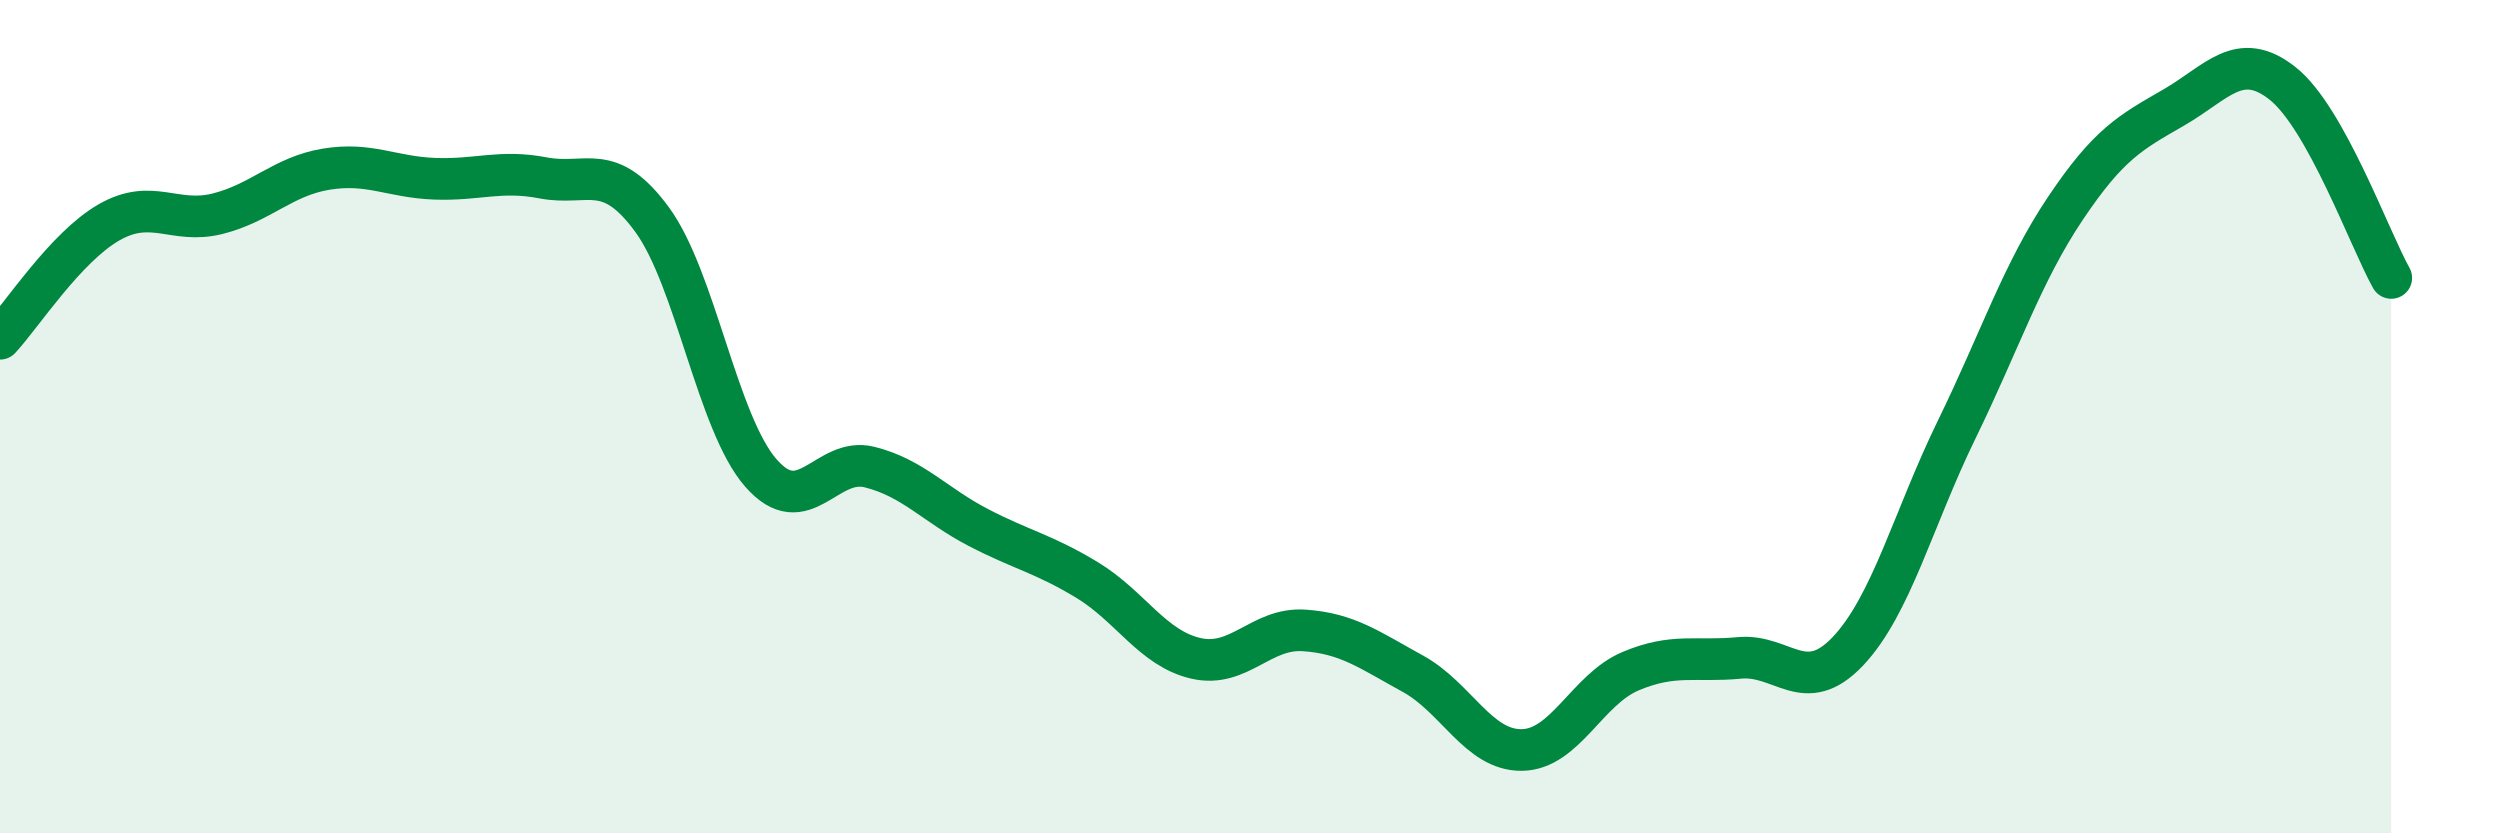
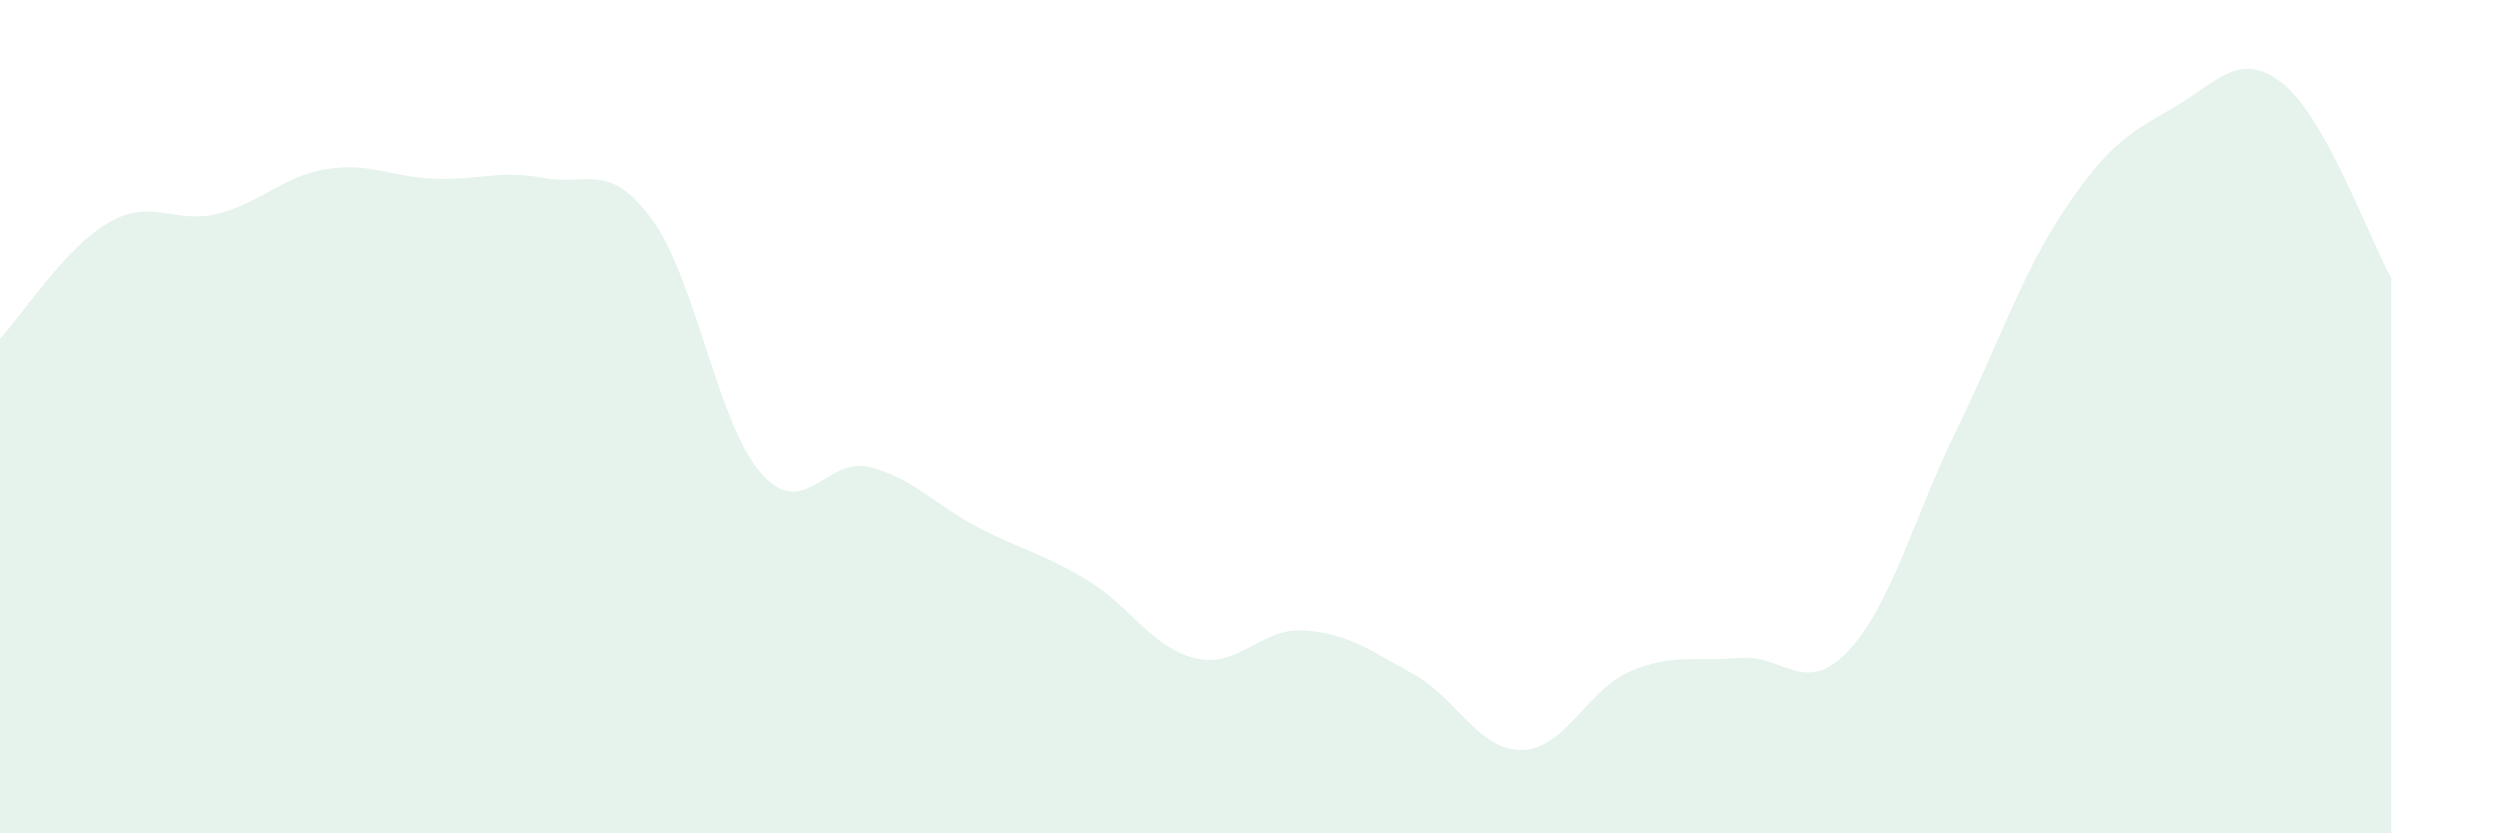
<svg xmlns="http://www.w3.org/2000/svg" width="60" height="20" viewBox="0 0 60 20">
  <path d="M 0,8.13 C 0.52,7.57 1.57,5.94 2.61,5.34 C 3.65,4.74 4.18,5.39 5.22,5.13 C 6.26,4.87 6.79,4.23 7.83,4.06 C 8.87,3.89 9.39,4.25 10.43,4.29 C 11.47,4.33 12,4.07 13.04,4.27 C 14.08,4.47 14.61,3.85 15.65,5.27 C 16.69,6.69 17.22,10.16 18.26,11.35 C 19.3,12.54 19.83,10.95 20.87,11.21 C 21.91,11.47 22.44,12.12 23.48,12.66 C 24.52,13.2 25.05,13.29 26.09,13.92 C 27.13,14.55 27.66,15.56 28.7,15.8 C 29.74,16.04 30.26,15.06 31.3,15.13 C 32.34,15.2 32.87,15.6 33.91,16.17 C 34.95,16.74 35.48,18.01 36.52,18 C 37.56,17.99 38.09,16.55 39.13,16.11 C 40.17,15.67 40.7,15.89 41.74,15.79 C 42.78,15.69 43.31,16.73 44.35,15.63 C 45.39,14.53 45.92,12.44 46.96,10.31 C 48,8.18 48.53,6.55 49.57,5 C 50.61,3.45 51.13,3.18 52.17,2.58 C 53.21,1.98 53.74,1.18 54.78,2 C 55.82,2.82 56.87,5.74 57.39,6.67L57.39 20L0 20Z" fill="#008740" opacity="0.1" stroke-linecap="round" stroke-linejoin="round" />
-   <path d="M 0,8.13 C 0.52,7.57 1.57,5.94 2.61,5.34 C 3.65,4.74 4.18,5.39 5.22,5.13 C 6.26,4.87 6.79,4.23 7.83,4.06 C 8.87,3.89 9.39,4.25 10.43,4.29 C 11.47,4.33 12,4.07 13.04,4.27 C 14.08,4.47 14.61,3.85 15.65,5.27 C 16.69,6.69 17.22,10.16 18.26,11.35 C 19.3,12.54 19.83,10.95 20.87,11.21 C 21.91,11.47 22.44,12.12 23.48,12.66 C 24.52,13.2 25.05,13.29 26.09,13.92 C 27.13,14.55 27.66,15.56 28.7,15.8 C 29.74,16.04 30.26,15.06 31.3,15.13 C 32.34,15.2 32.87,15.6 33.91,16.17 C 34.95,16.74 35.48,18.01 36.52,18 C 37.56,17.99 38.09,16.55 39.13,16.11 C 40.17,15.67 40.7,15.89 41.74,15.79 C 42.78,15.69 43.31,16.73 44.35,15.63 C 45.39,14.53 45.92,12.44 46.96,10.31 C 48,8.18 48.53,6.55 49.57,5 C 50.61,3.45 51.13,3.18 52.17,2.58 C 53.21,1.98 53.74,1.18 54.78,2 C 55.82,2.82 56.87,5.74 57.39,6.67" stroke="#008740" stroke-width="1" fill="none" stroke-linecap="round" stroke-linejoin="round" />
</svg>